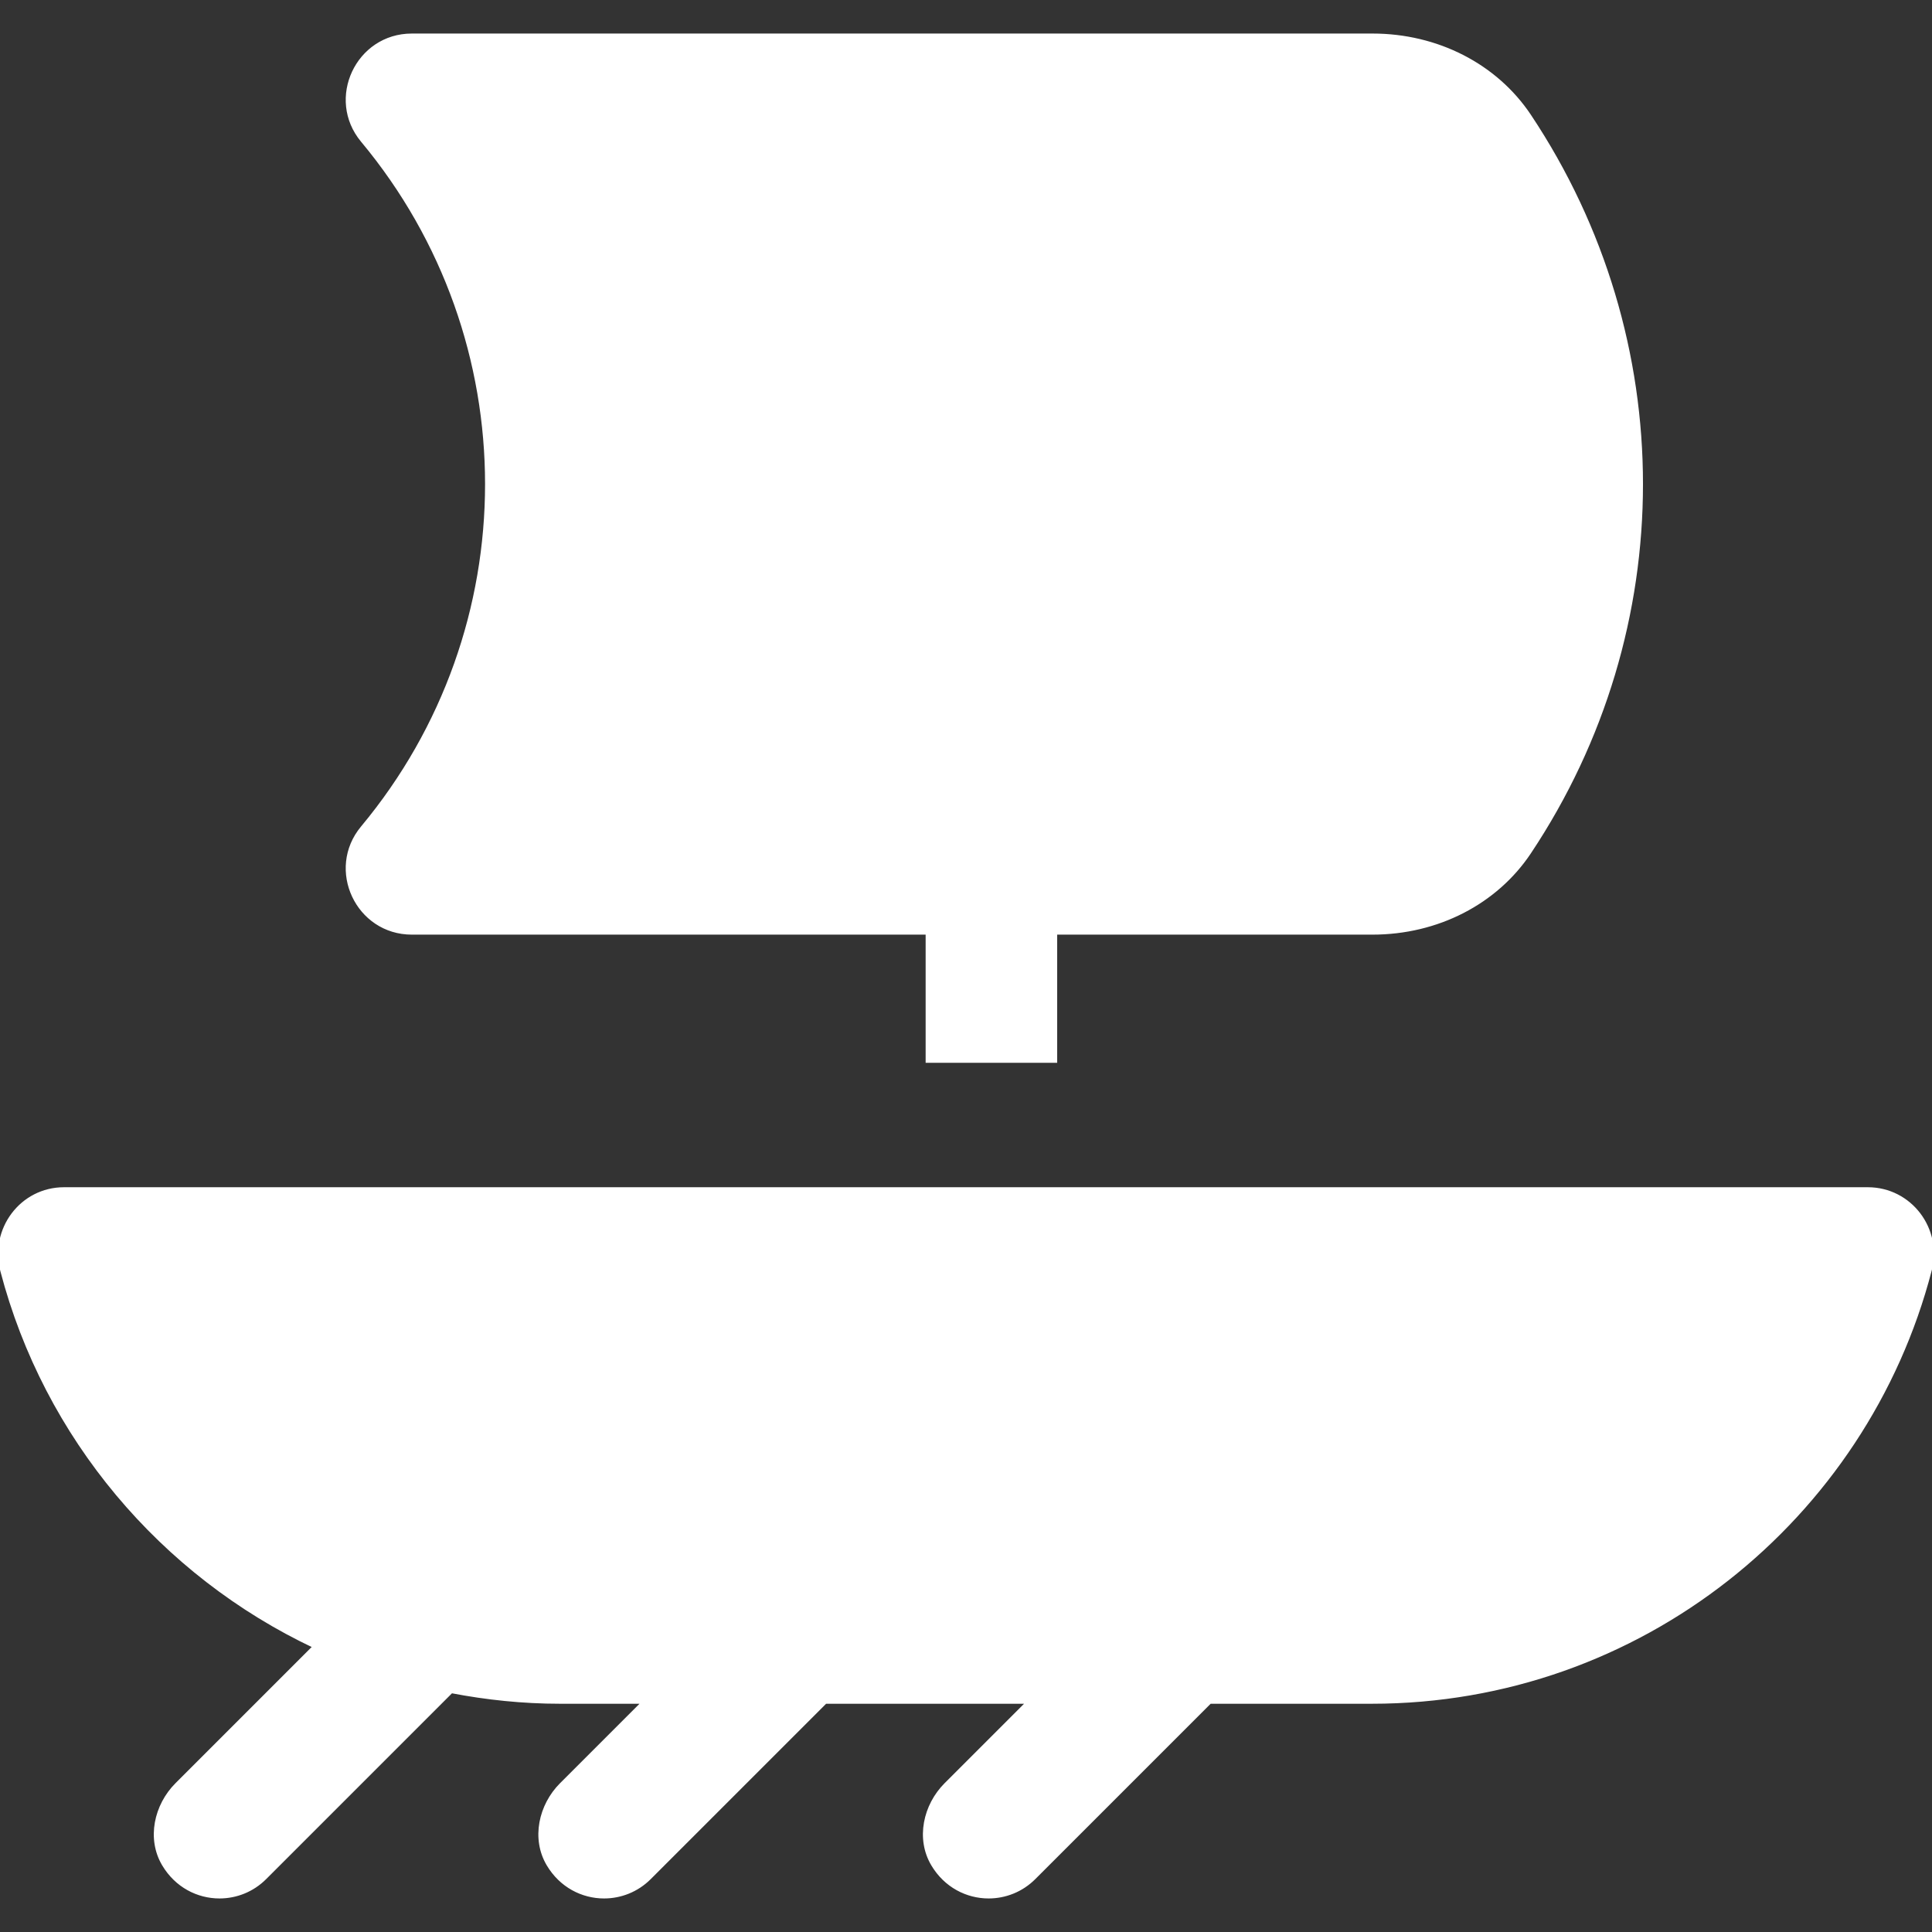
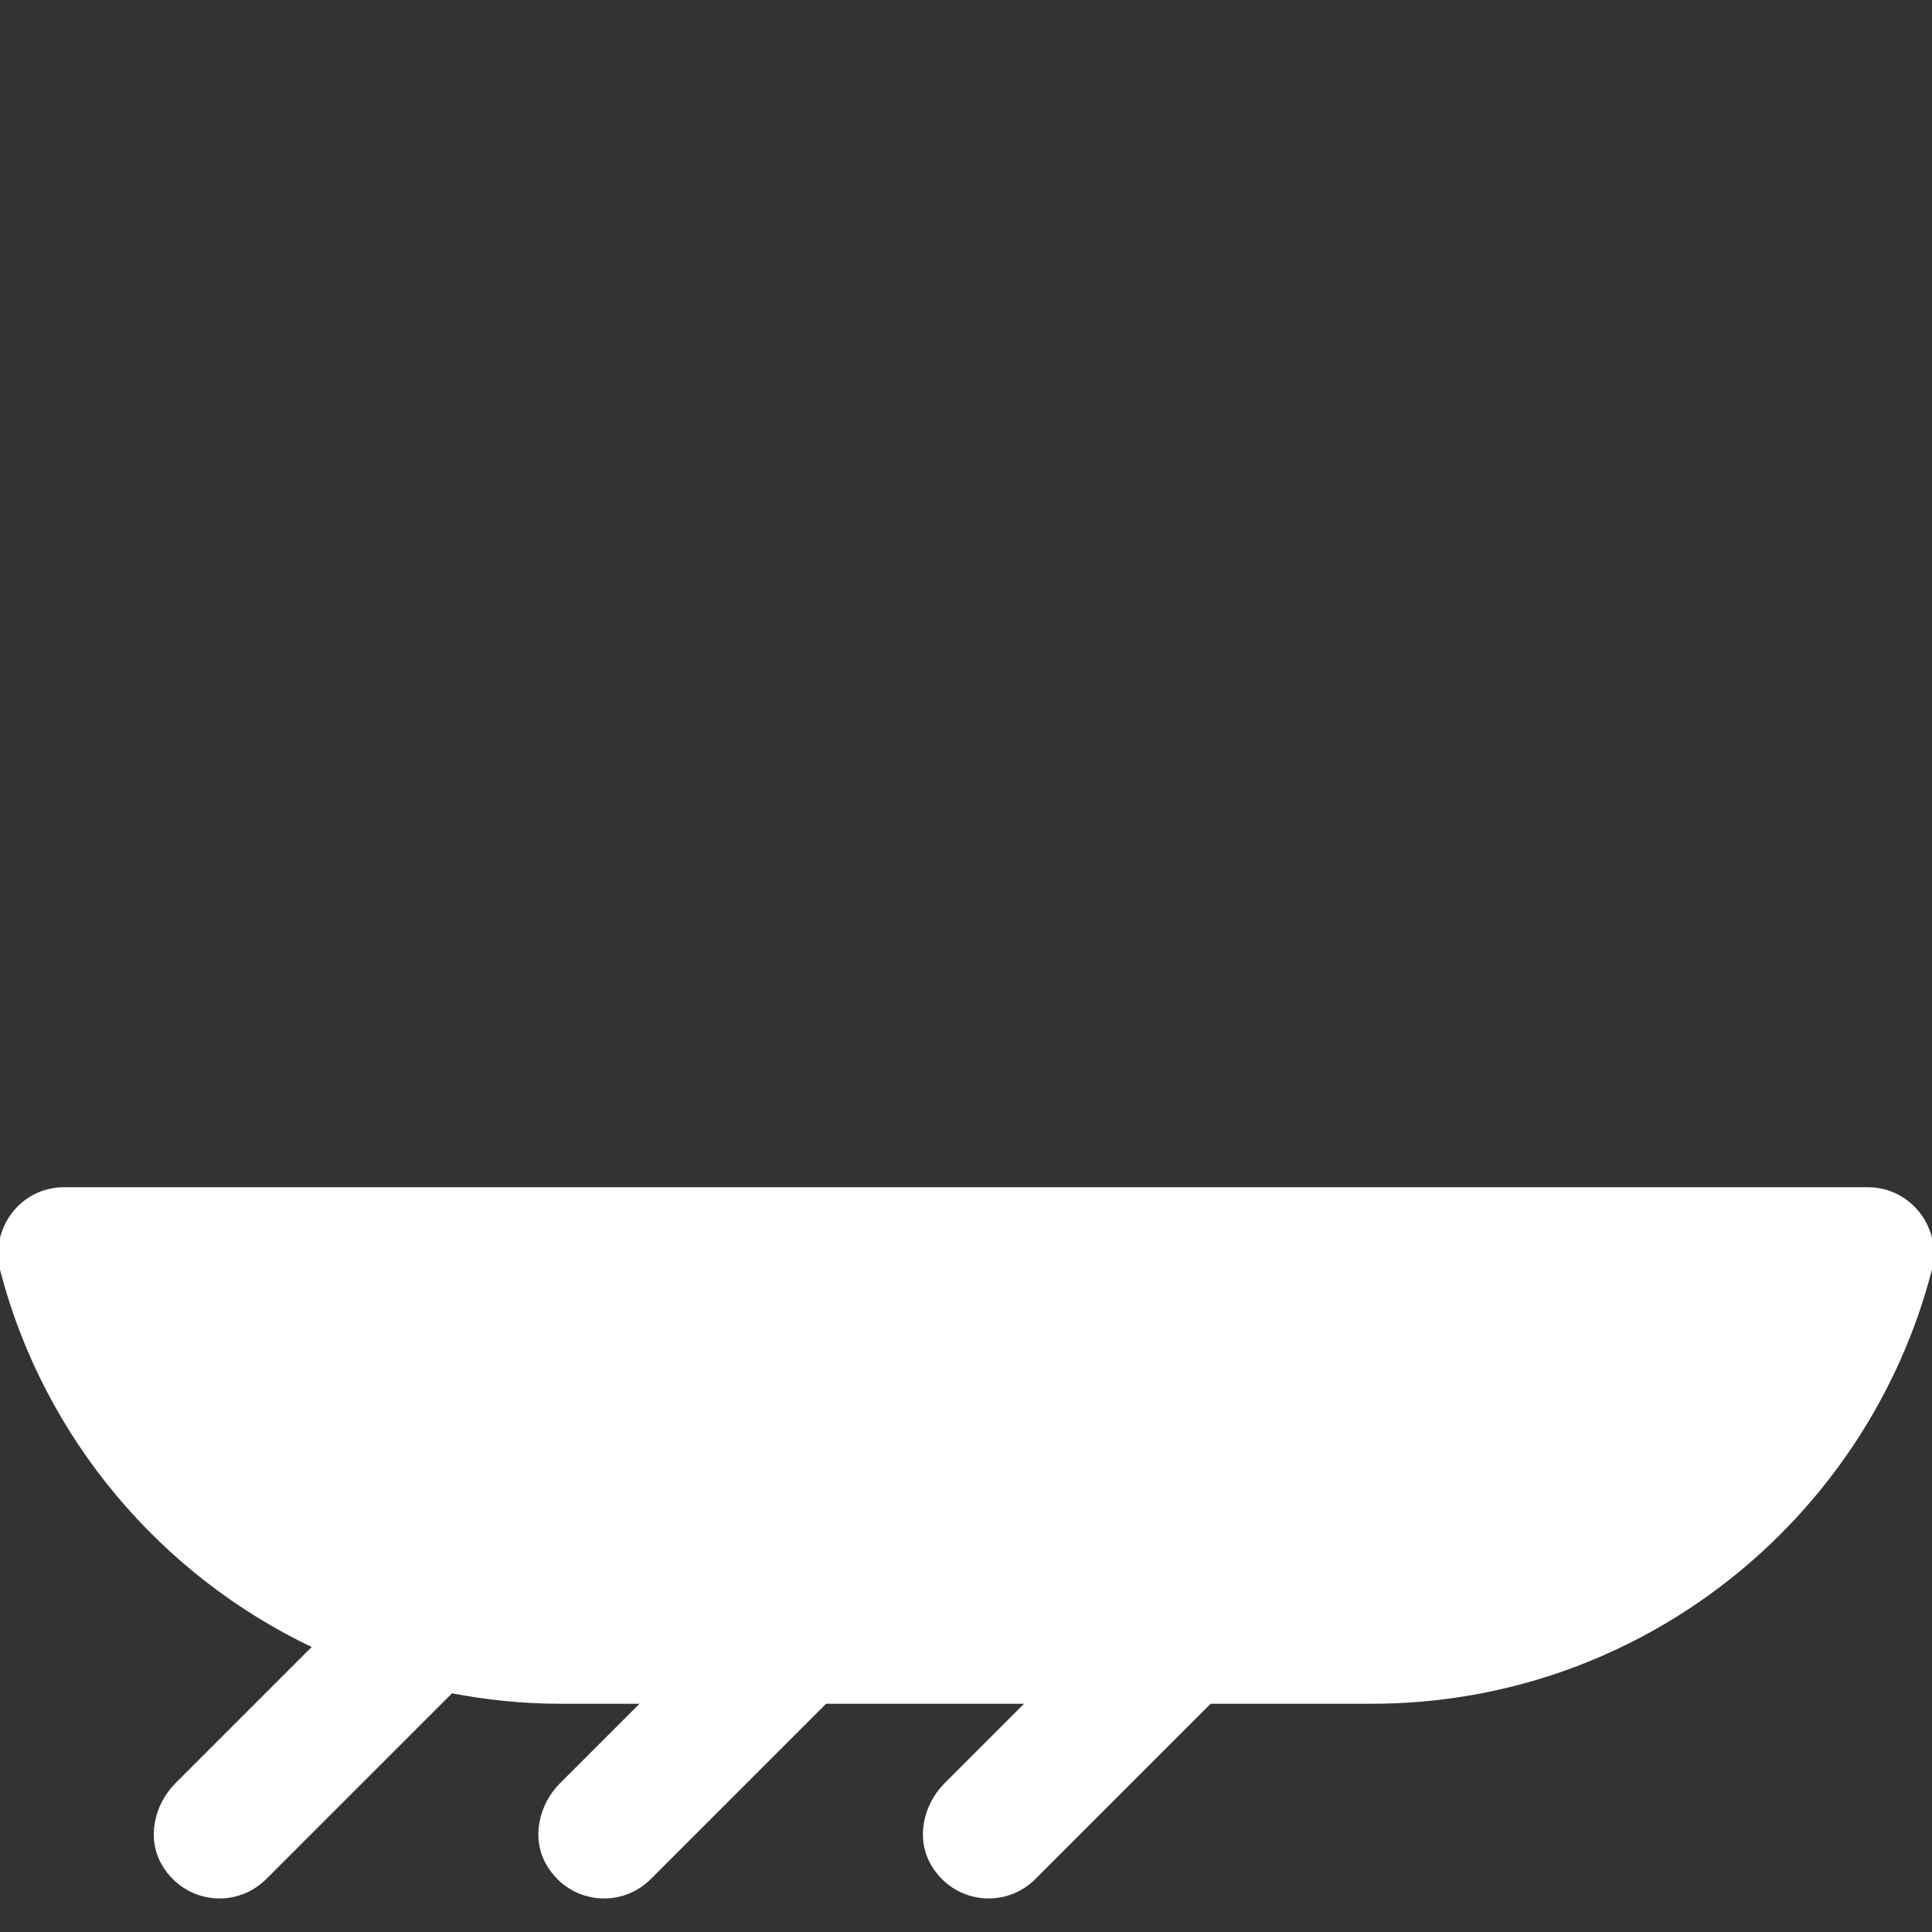
<svg xmlns="http://www.w3.org/2000/svg" fill="#ffffff" height="800px" width="800px" version="1.1" id="Layer_1" viewBox="0 0 511.999 511.999" xml:space="preserve" stroke="#ffffff">
  <rect x="0" y="0" width="511.999" height="511.999" fill="#333333" stroke="none" />
  <g id="SVGRepo_bgCarrier" stroke-width="0" />
  <g id="SVGRepo_tracerCarrier" stroke-linecap="round" stroke-linejoin="round" />
  <g id="SVGRepo_iconCarrier">
    <g>
      <g>
-         <path d="M405.299,30.721c-8.901-13.353-24.439-21.331-41.568-21.331H109.127c-14.373,0-22.252,16.821-13.048,27.856 c43.956,52.759,43.956,129.326,0,182.085c-9.224,11.059-1.295,27.855,13.048,27.855h136.676v33.971h33.858v-33.971h84.071 c17.129,0,32.666-7.973,41.568-21.343C444.776,166.581,444.776,89.992,405.299,30.721z" />
-       </g>
+         </g>
    </g>
    <g>
      <g>
        <path d="M494.99,315.128H16.974C5.708,315.127-2.27,325.857,0.582,336.756c11.544,44.1,42.342,80.446,82.866,99.571L46.866,472.91 c-5.571,5.571-7.486,14.37-3.47,21.148c3.379,5.7,9.077,8.552,14.774,8.552c4.346,0,8.692-1.659,12.009-4.977l49.429-49.429 c9.334,1.787,18.939,2.807,28.786,2.807h22.283l-21.899,21.899c-5.571,5.571-7.486,14.371-3.468,21.148 c3.379,5.7,9.077,8.552,14.774,8.552c4.346,0,8.692-1.659,12.009-4.977l46.622-46.622h53.875L250.69,472.91 c-5.571,5.571-7.486,14.371-3.468,21.148c3.379,5.7,9.077,8.552,14.774,8.552c4.346,0,8.692-1.659,12.009-4.977l46.622-46.622 h42.916c71.008,0,130.796-48.673,147.891-114.401C514.252,325.77,506.191,315.128,494.99,315.128z" />
      </g>
    </g>
  </g>
</svg>